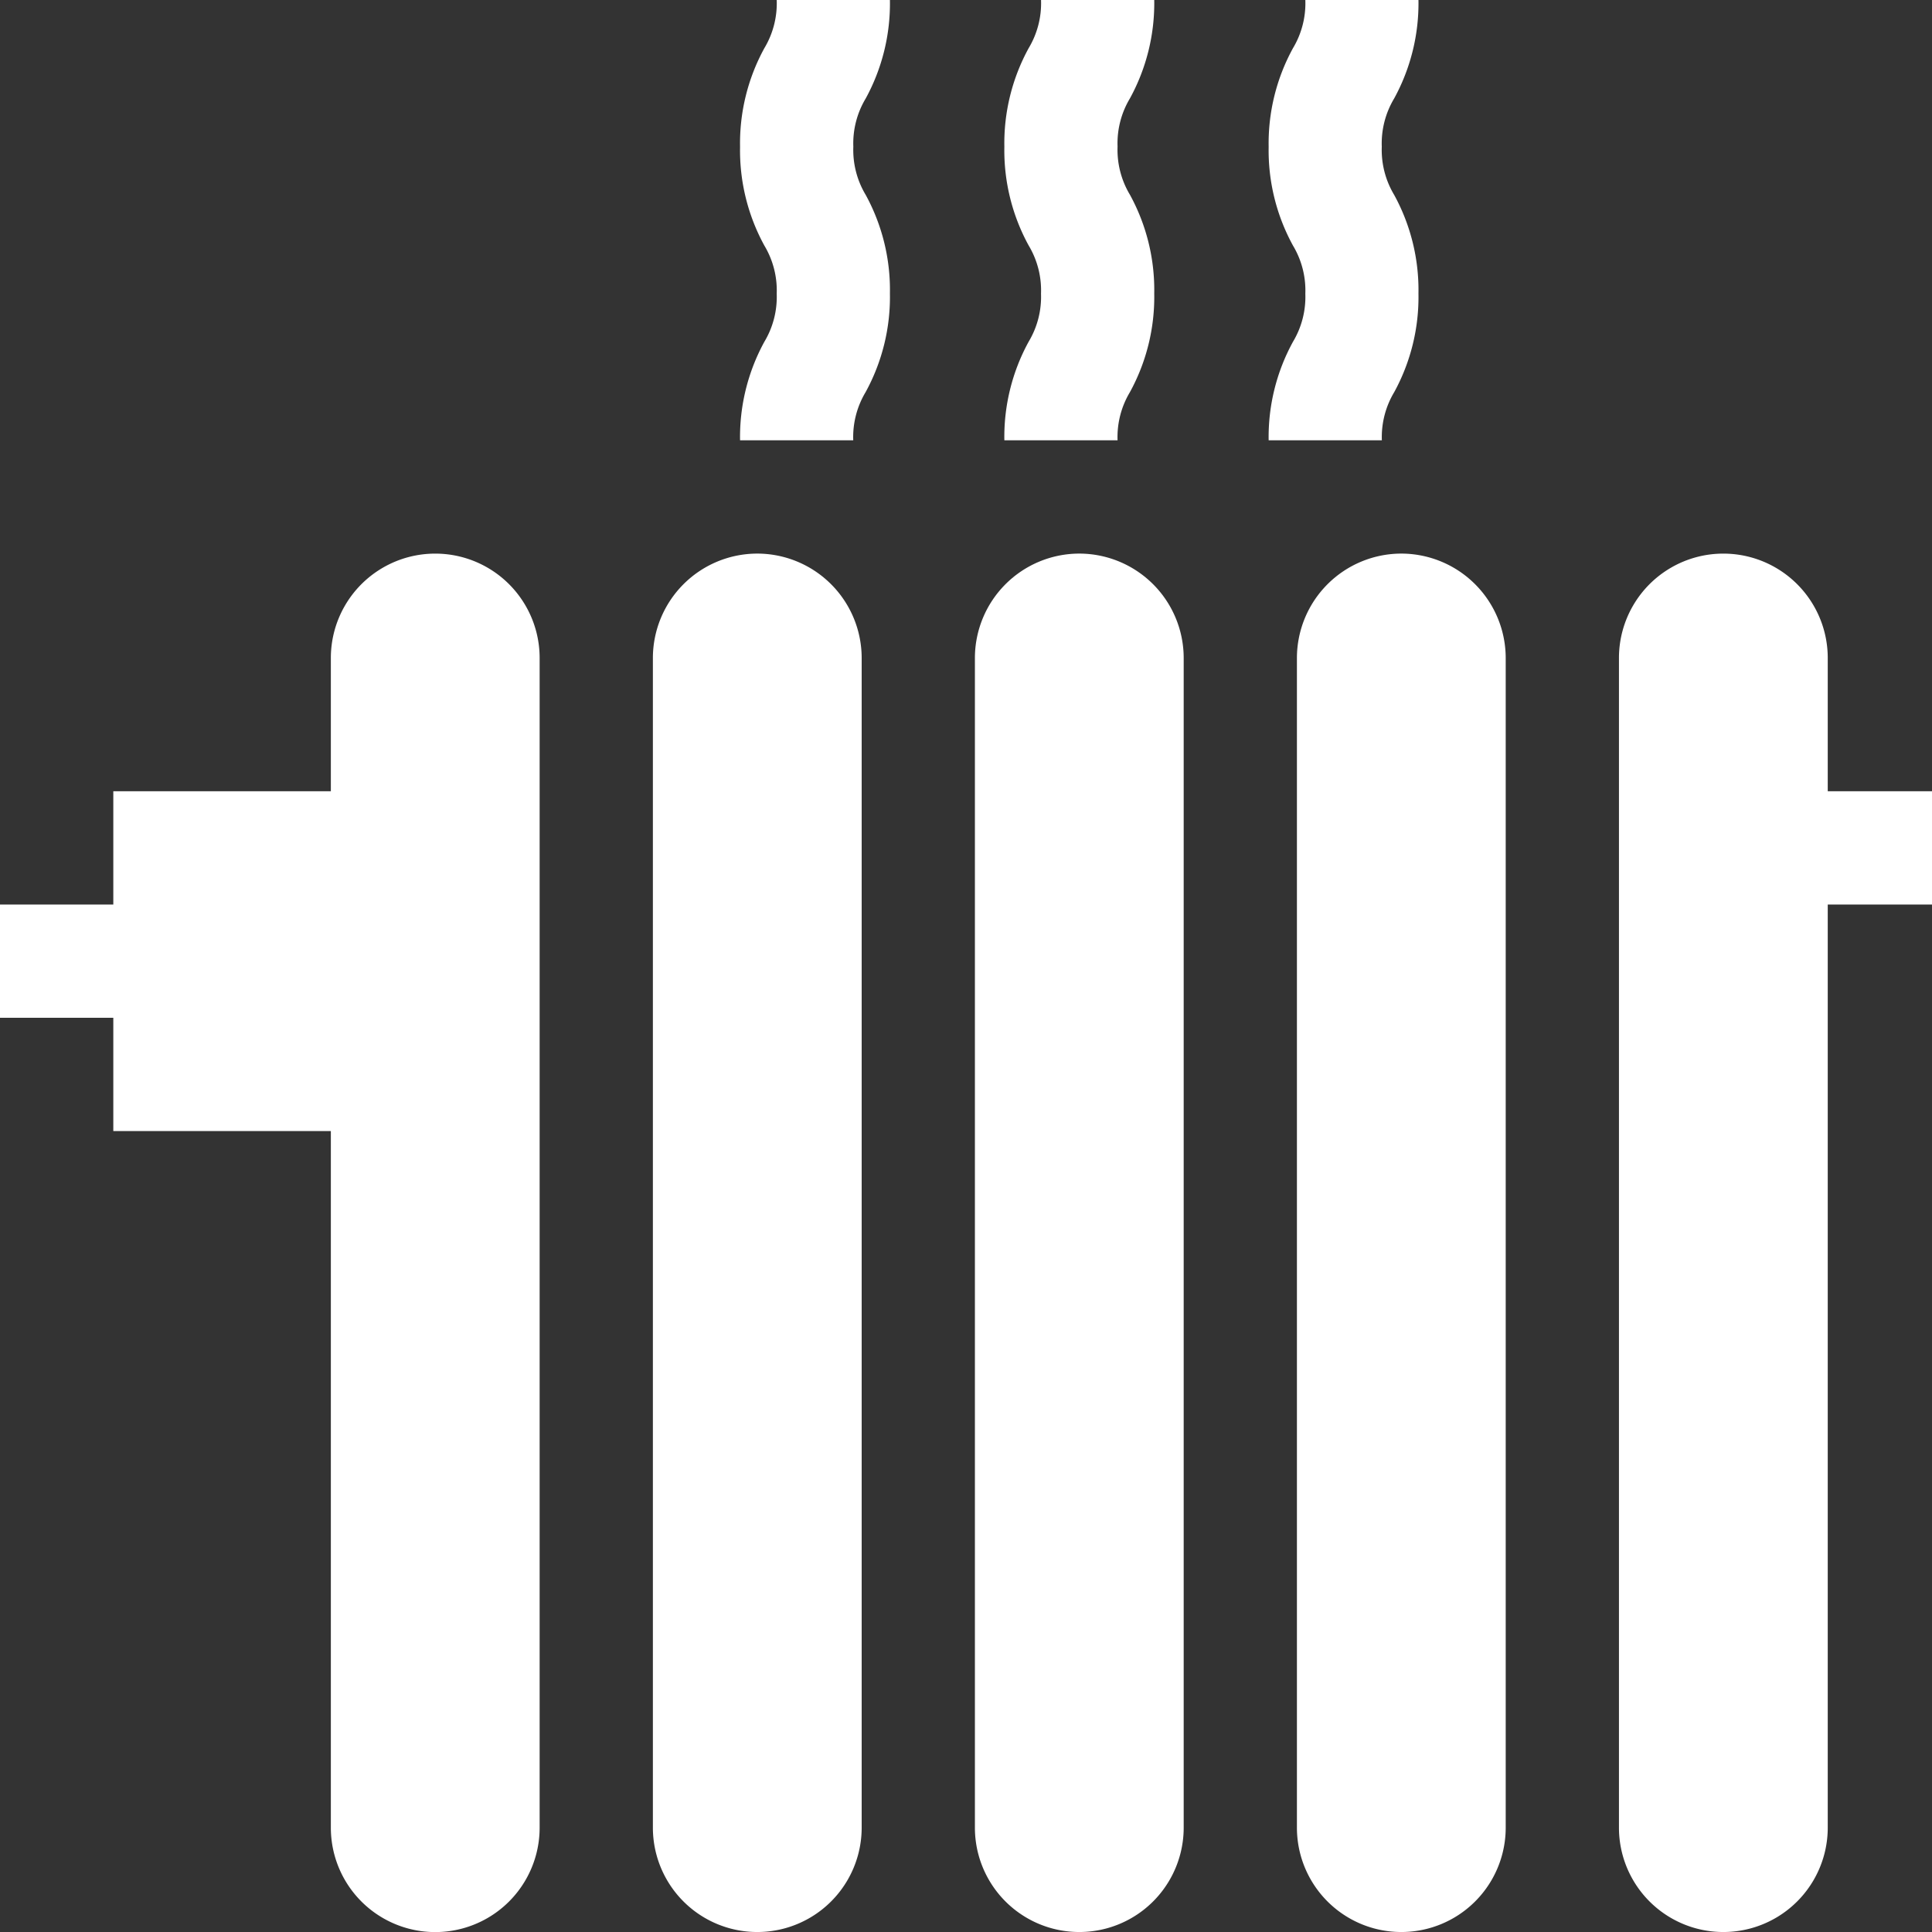
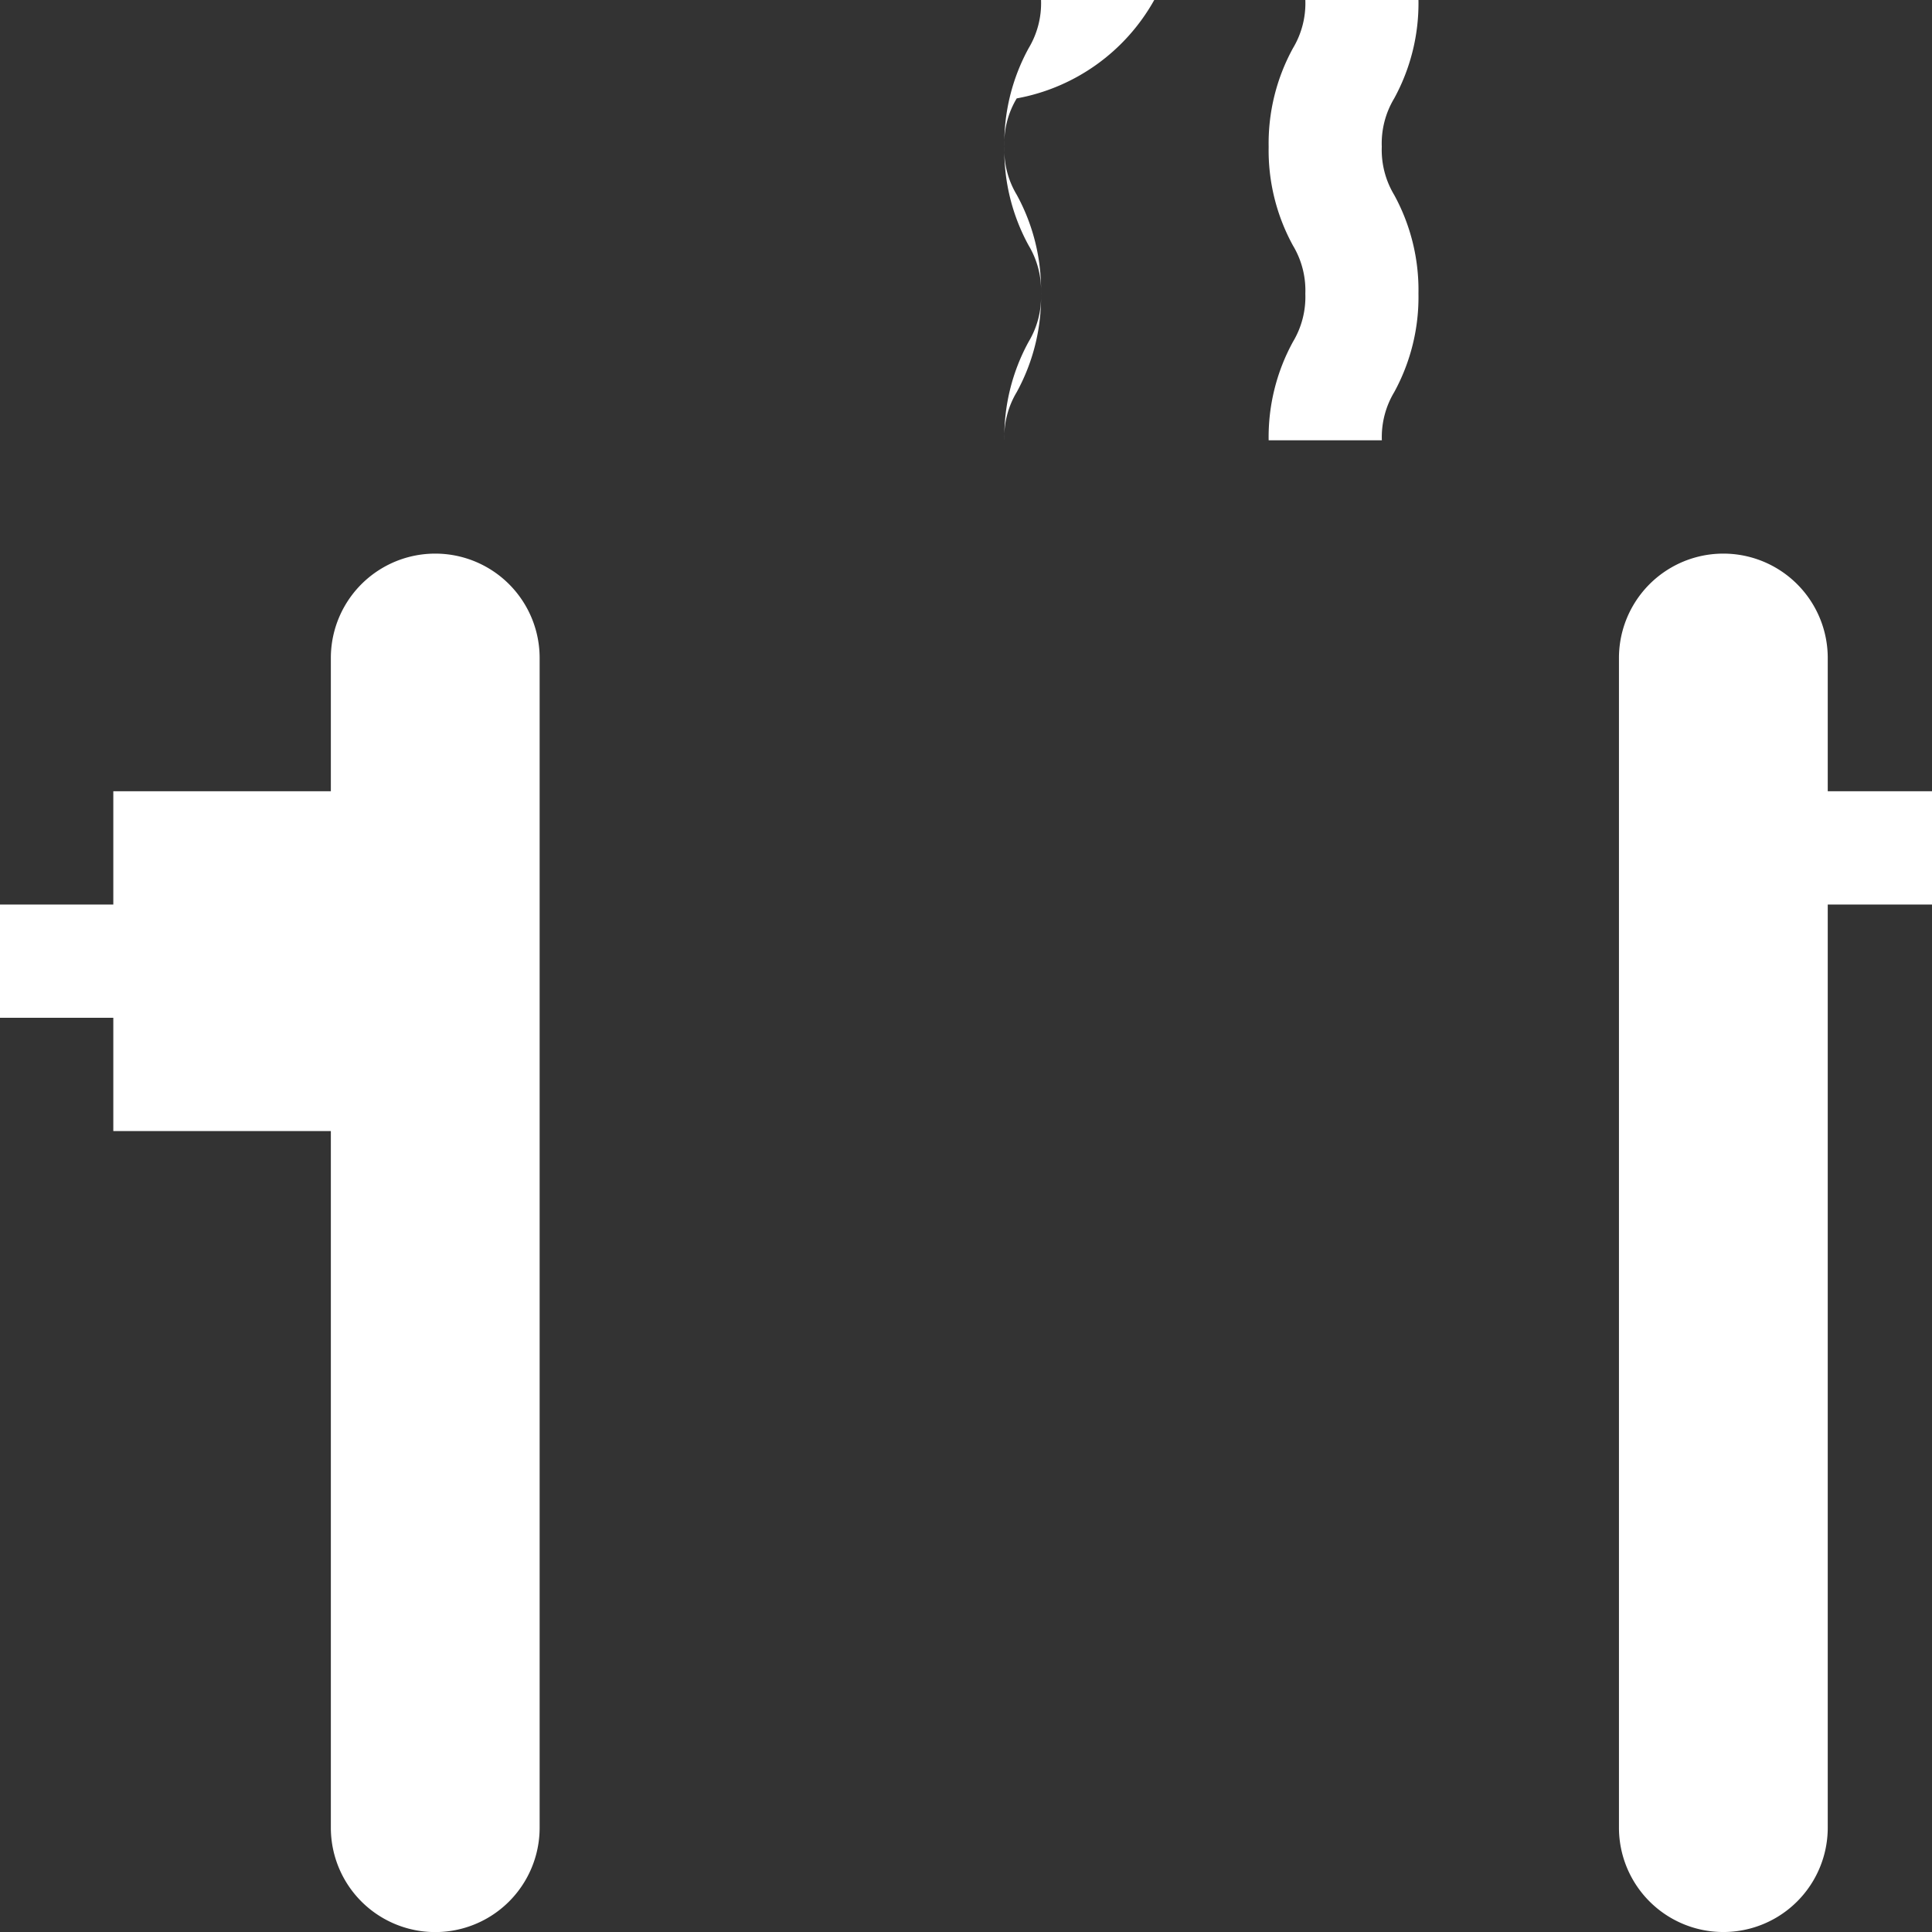
<svg xmlns="http://www.w3.org/2000/svg" width="96.235" height="96.237" viewBox="0 0 96.235 96.237">
  <rect x="0" y="0" width="96.235" height="96.237" fill="#333333" stroke="none" />
  <g id="_001-radiator" data-name="001-radiator" transform="translate(0)">
-     <path id="Path_207" data-name="Path 207" d="M42.242,21.932h5.638a4.346,4.346,0,0,1,.616-2.4,9.866,9.866,0,0,0,1.211-4.915A9.87,9.87,0,0,0,48.5,9.707a4.347,4.347,0,0,1-.616-2.4,4.346,4.346,0,0,1,.616-2.4A9.87,9.87,0,0,0,49.707,0H44.068a4.347,4.347,0,0,1-.616,2.4,9.868,9.868,0,0,0-1.21,4.915,9.877,9.877,0,0,0,1.21,4.916,4.347,4.347,0,0,1,.616,2.4,4.342,4.342,0,0,1-.616,2.394A9.881,9.881,0,0,0,42.242,21.932Zm0,0" transform="translate(-5.379)" fill="#fff" />
-     <path id="Path_208" data-name="Path 208" d="M57.29,21.932h5.639a4.346,4.346,0,0,1,.616-2.4,9.866,9.866,0,0,0,1.211-4.915,9.87,9.87,0,0,0-1.211-4.916,4.347,4.347,0,0,1-.616-2.4,4.346,4.346,0,0,1,.616-2.4A9.87,9.87,0,0,0,64.756,0H59.117A4.347,4.347,0,0,1,58.5,2.4,9.867,9.867,0,0,0,57.29,7.311,9.867,9.867,0,0,0,58.5,12.227a4.347,4.347,0,0,1,.616,2.4,4.342,4.342,0,0,1-.616,2.394A9.872,9.872,0,0,0,57.29,21.932Zm0,0" transform="translate(-7.262)" fill="#fff" />
+     <path id="Path_208" data-name="Path 208" d="M57.29,21.932a4.346,4.346,0,0,1,.616-2.4,9.866,9.866,0,0,0,1.211-4.915,9.87,9.87,0,0,0-1.211-4.916,4.347,4.347,0,0,1-.616-2.4,4.346,4.346,0,0,1,.616-2.4A9.87,9.87,0,0,0,64.756,0H59.117A4.347,4.347,0,0,1,58.5,2.4,9.867,9.867,0,0,0,57.29,7.311,9.867,9.867,0,0,0,58.5,12.227a4.347,4.347,0,0,1,.616,2.4,4.342,4.342,0,0,1-.616,2.394A9.872,9.872,0,0,0,57.29,21.932Zm0,0" transform="translate(-7.262)" fill="#fff" />
    <path id="Path_209" data-name="Path 209" d="M72.338,21.932h5.639a4.346,4.346,0,0,1,.616-2.4A9.866,9.866,0,0,0,79.8,14.622a9.87,9.87,0,0,0-1.211-4.916,4.347,4.347,0,0,1-.616-2.4,4.346,4.346,0,0,1,.616-2.4A9.87,9.87,0,0,0,79.8,0H74.165a4.347,4.347,0,0,1-.616,2.4,9.866,9.866,0,0,0-1.211,4.915,9.867,9.867,0,0,0,1.211,4.916,4.347,4.347,0,0,1,.616,2.4,4.342,4.342,0,0,1-.616,2.394A9.872,9.872,0,0,0,72.338,21.932Zm0,0" transform="translate(-9.145)" fill="#fff" />
-     <path id="Path_210" data-name="Path 210" d="M42.479,31.519a5.206,5.206,0,0,0-5.2,5.2V94.98a5.2,5.2,0,0,0,10.4,0V36.72A5.206,5.206,0,0,0,42.479,31.519Zm0,0" transform="translate(-4.758 -3.944)" fill="#fff" />
-     <path id="Path_211" data-name="Path 211" d="M60.813,31.519a5.206,5.206,0,0,0-5.2,5.2V94.98a5.2,5.2,0,0,0,10.4,0V36.72A5.206,5.206,0,0,0,60.813,31.519Zm0,0" transform="translate(-7.052 -3.944)" fill="#fff" />
-     <path id="Path_212" data-name="Path 212" d="M79.147,31.519a5.207,5.207,0,0,0-5.2,5.2V94.98a5.2,5.2,0,0,0,10.4,0V36.72A5.207,5.207,0,0,0,79.147,31.519Zm0,0" transform="translate(-9.346 -3.944)" fill="#fff" />
    <path id="Path_213" data-name="Path 213" d="M16.587,60.283v34.7a5.2,5.2,0,0,0,10.4,0V36.72a5.2,5.2,0,0,0-10.4,0v6.638H5.751V49H.107V54.64H5.751v5.643Zm0,0" transform="translate(-0.107 -3.944)" fill="#fff" />
    <path id="Path_214" data-name="Path 214" d="M102.682,43.357V36.72a5.2,5.2,0,1,0-10.4,0V94.98a5.2,5.2,0,0,0,10.4,0V49h5.193V43.357Zm0,0" transform="translate(-11.64 -3.944)" fill="#fff" />
  </g>
</svg>